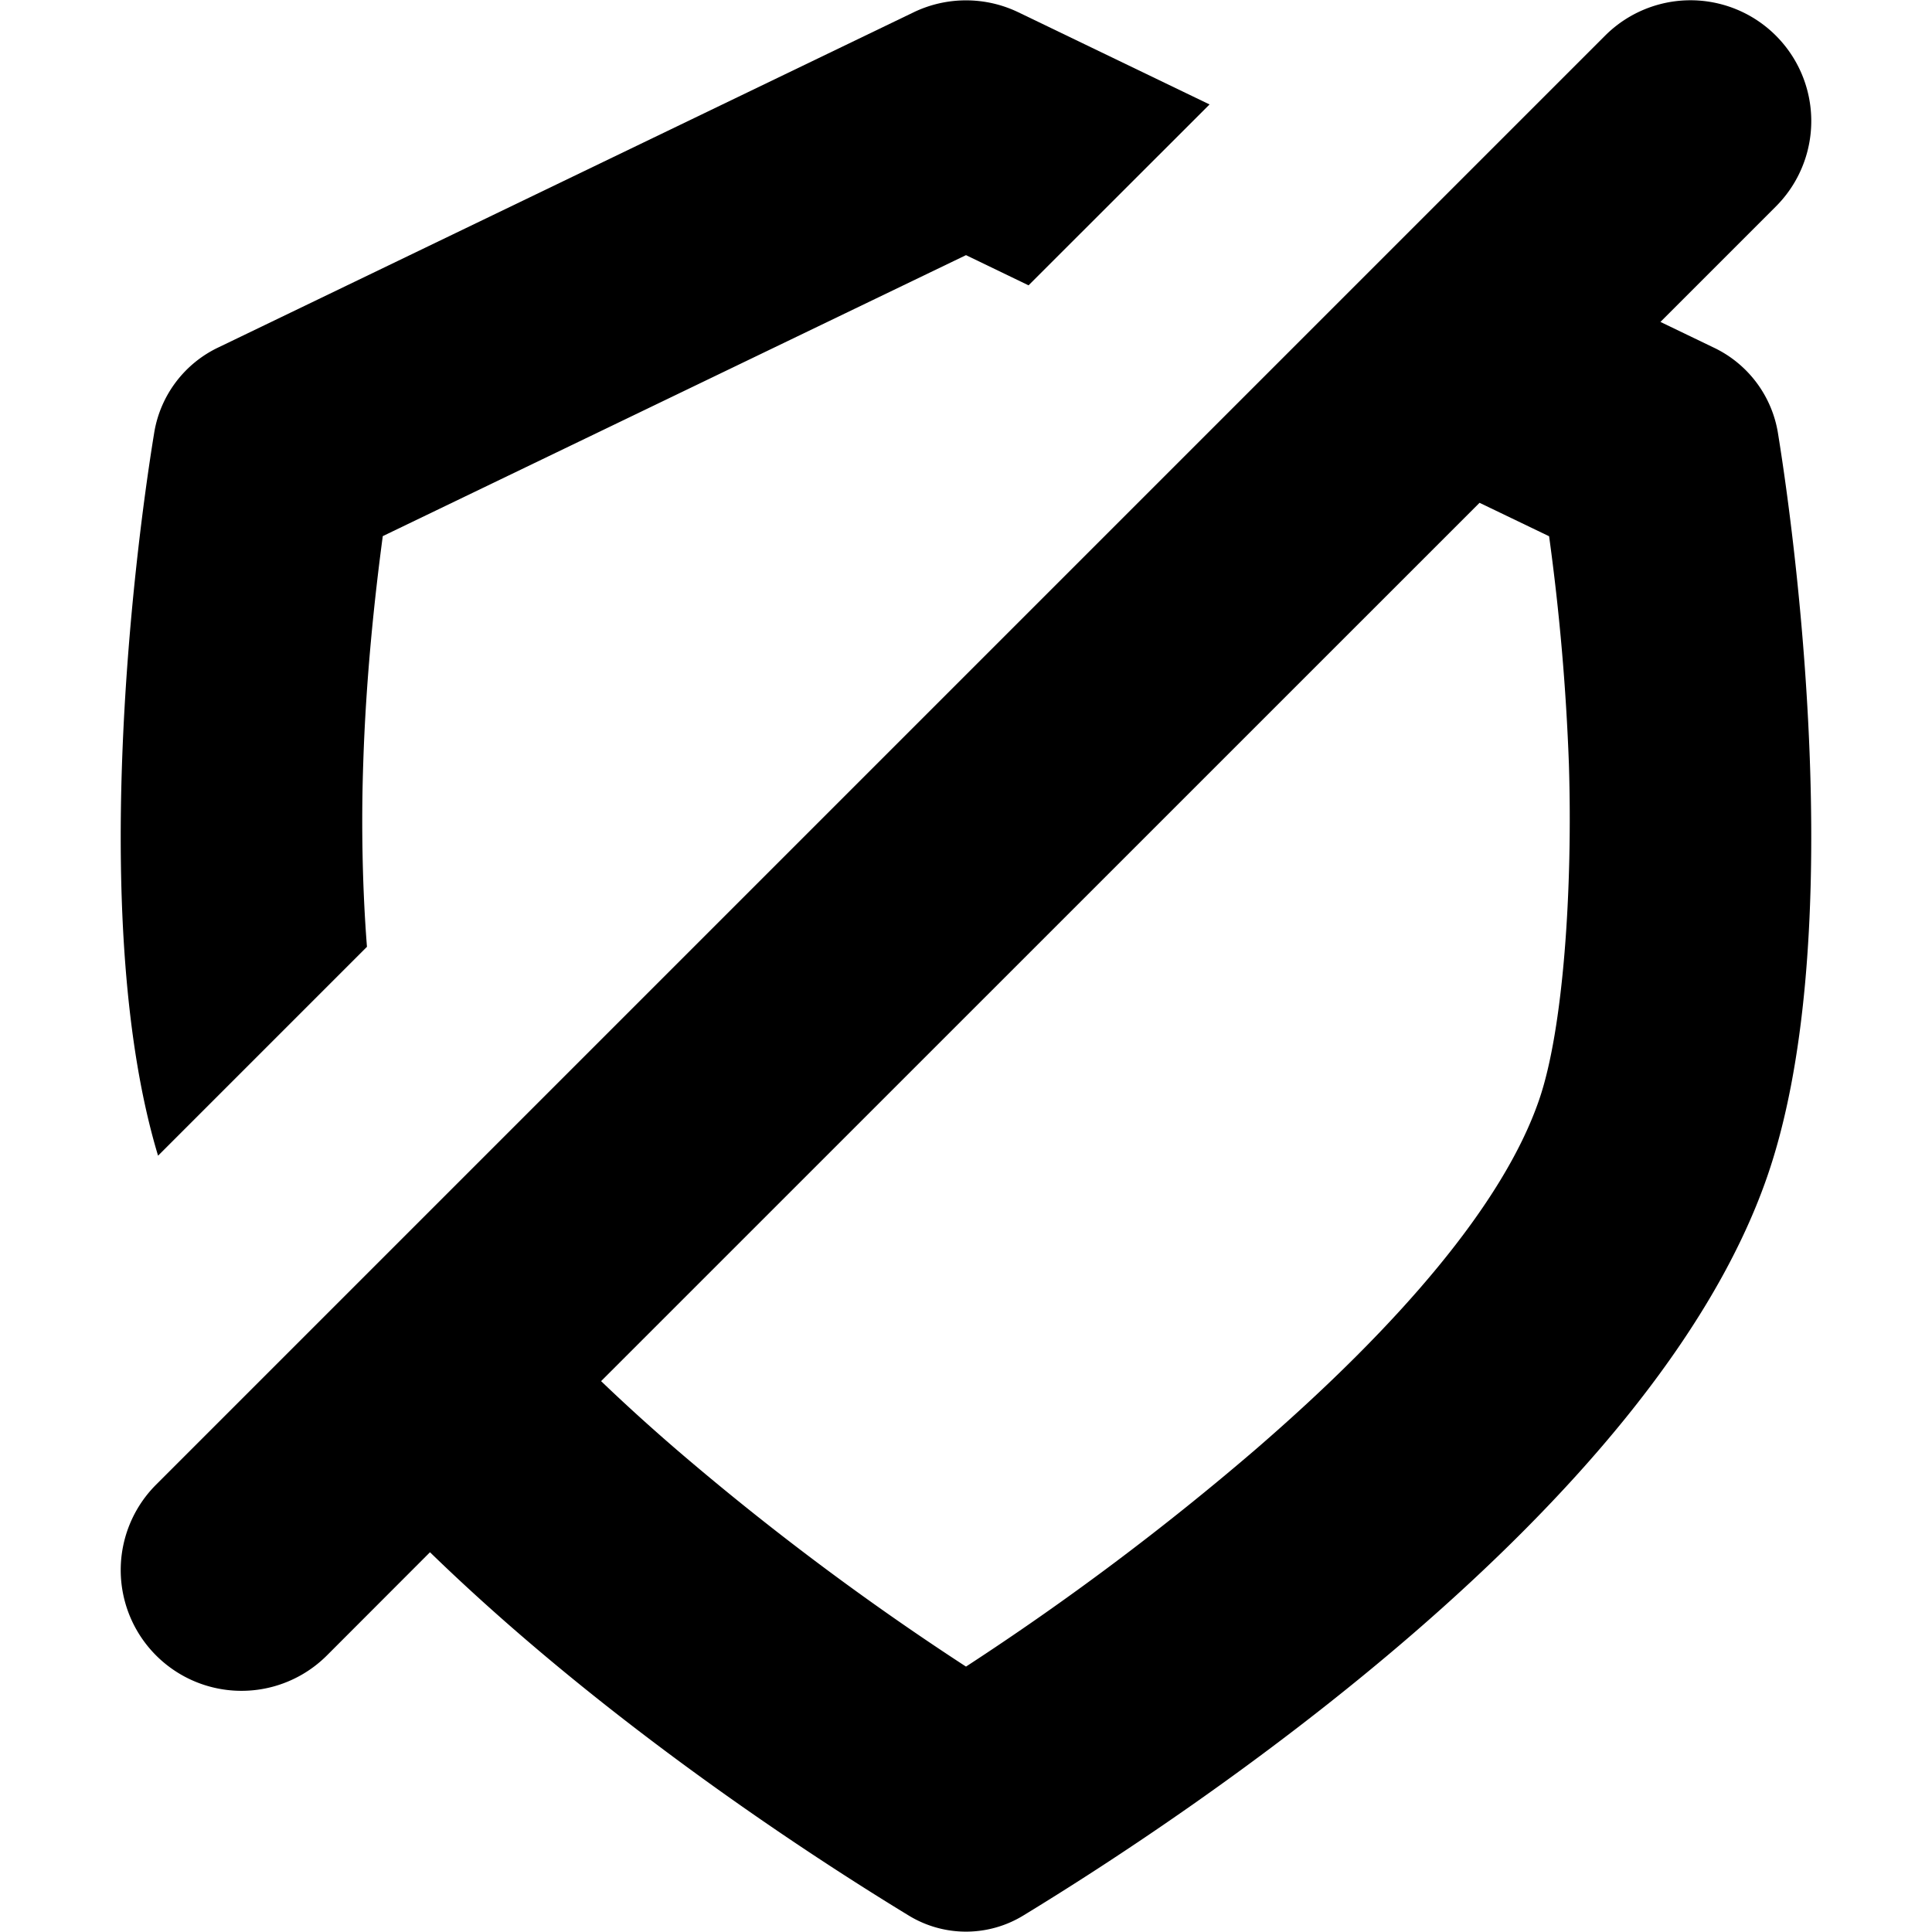
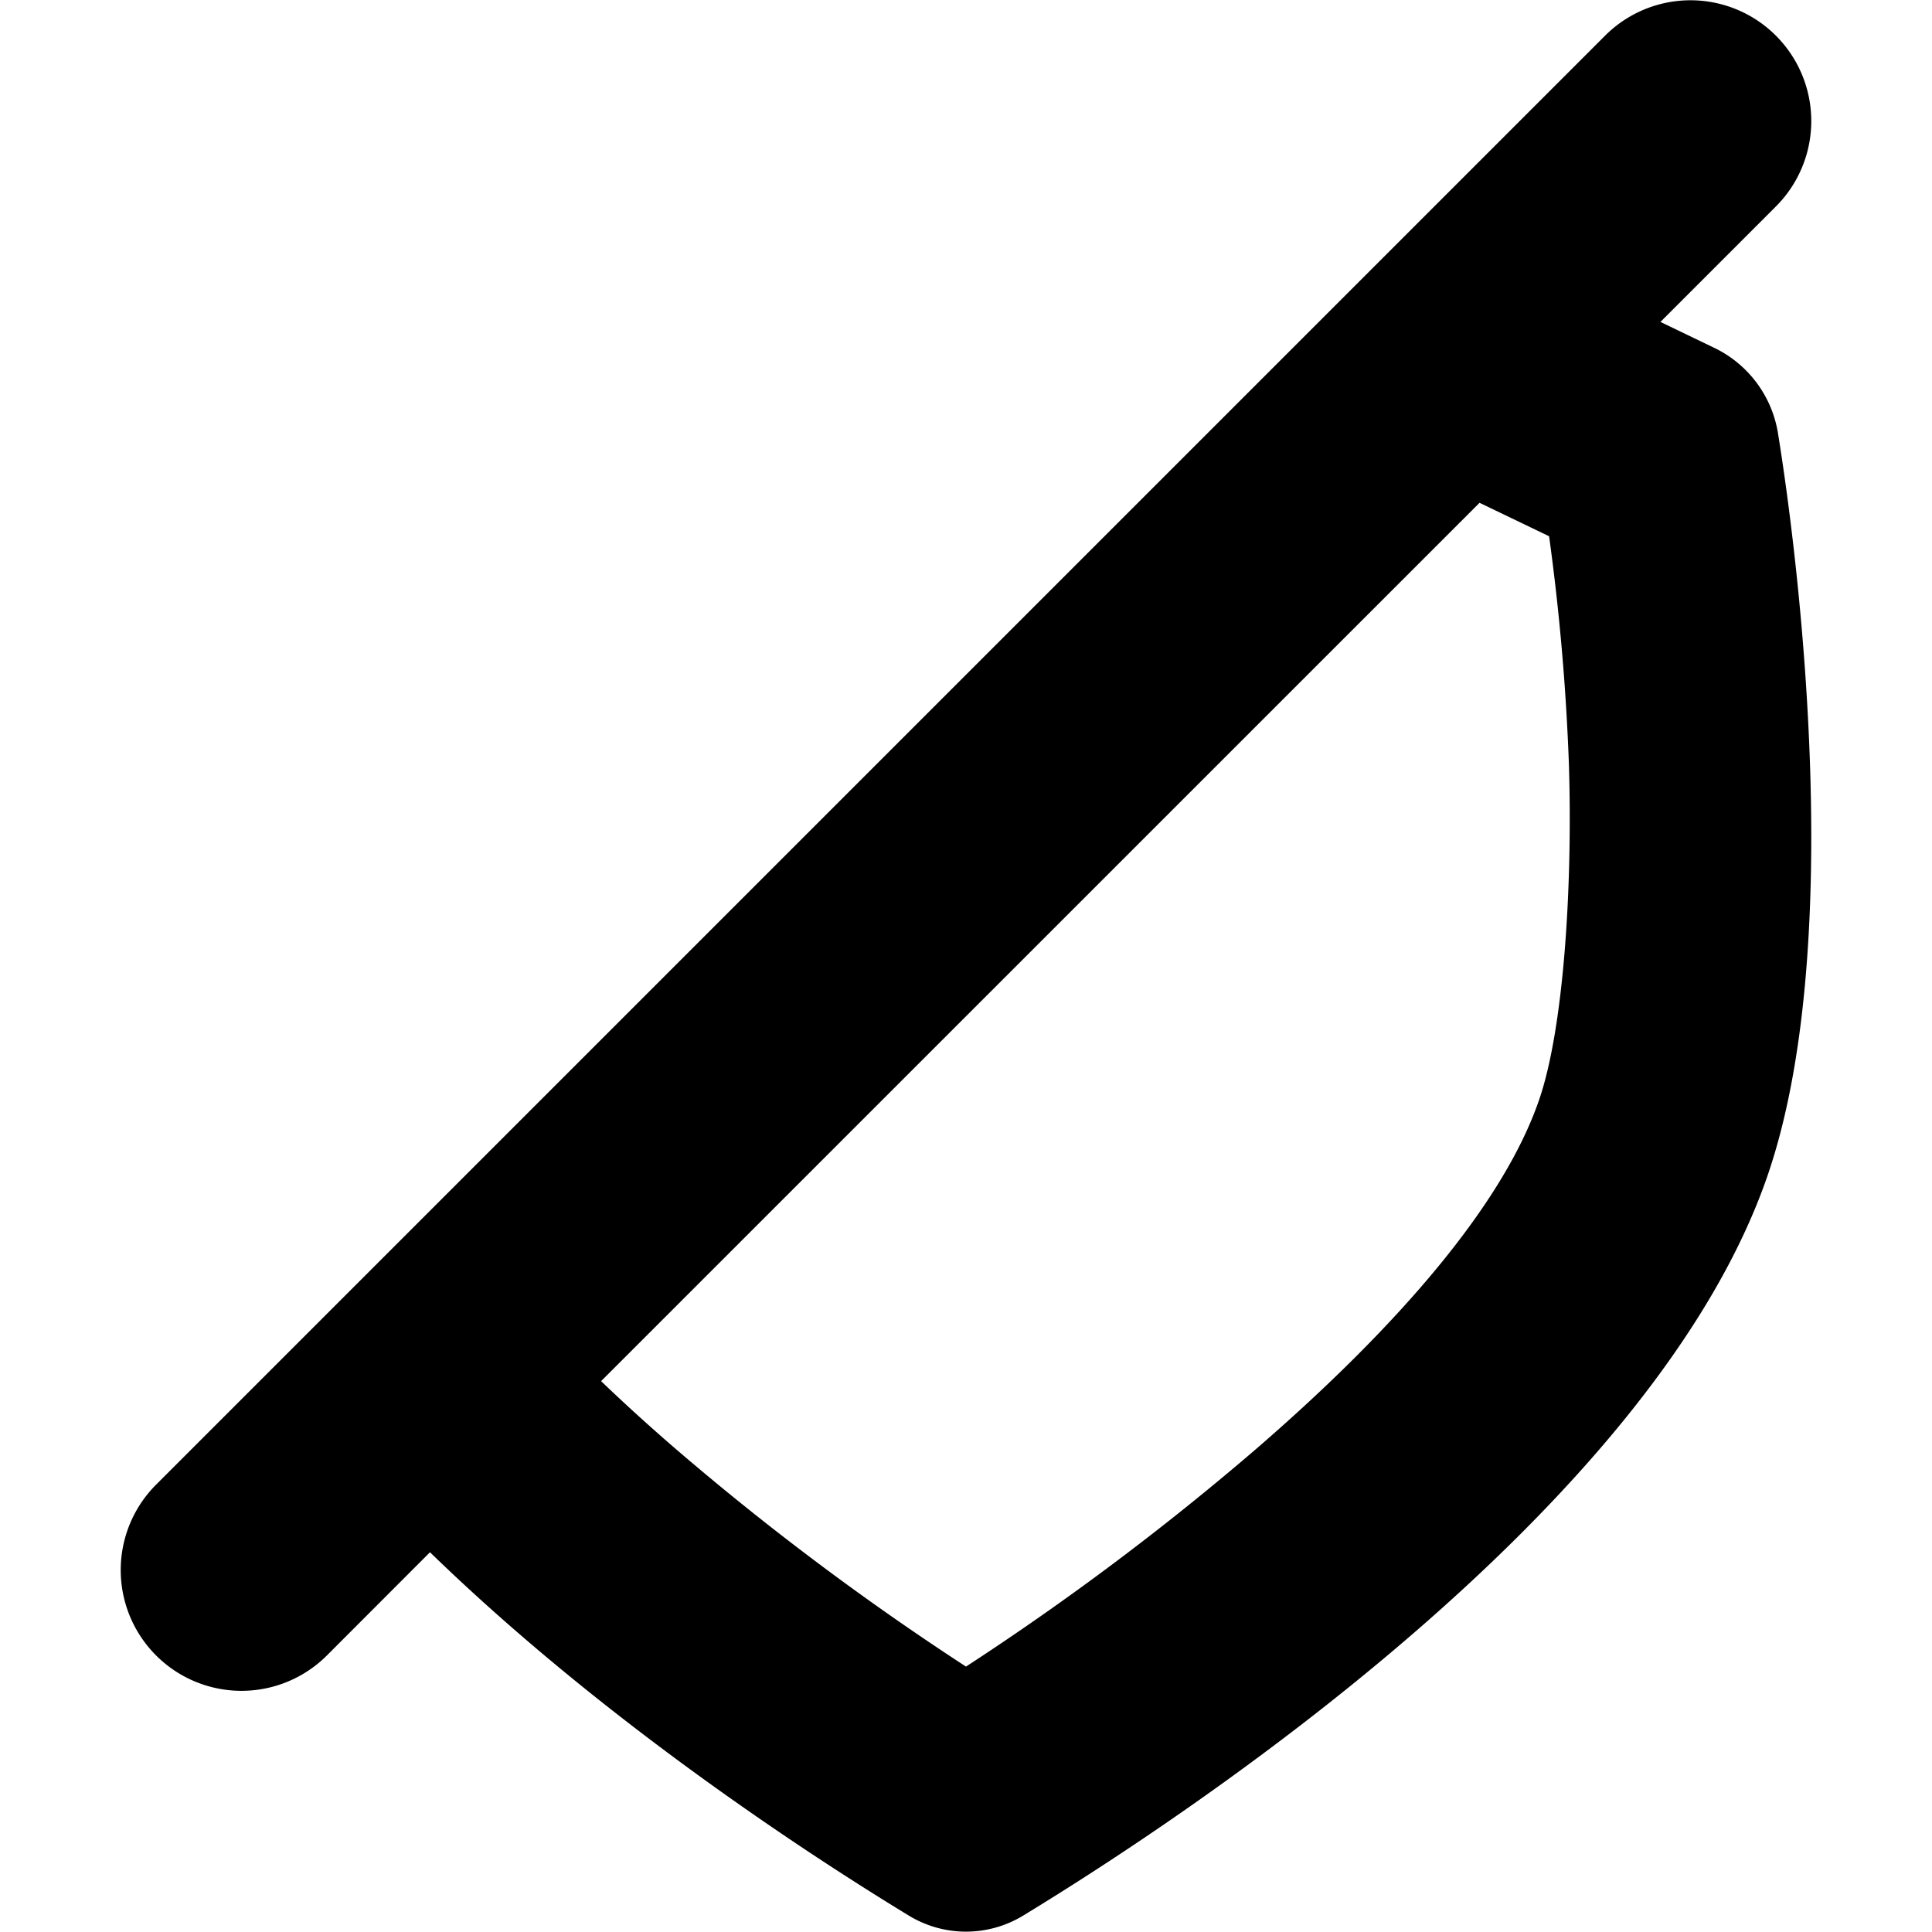
<svg xmlns="http://www.w3.org/2000/svg" width="16" height="16" viewBox="0 0 16 16">
  <path fill-rule="evenodd" d="M14.707 1.71A1 1 0 0 0 13.293.295l-12 12a1 1 0 1 0 1.414 1.415l.854-.855c1.443 1.402 3.149 2.512 3.962 3.007a.91.91 0 0 0 .954 0c1.358-.827 5.209-3.371 6.159-6.12.646-1.87.273-5.02.087-6.163a.953.953 0 0 0-.534-.702l-.438-.211.956-.956Zm-2.454 2.454-7.275 7.274c.195.187.402.375.621.564A22.662 22.662 0 0 0 8 13.802a22.66 22.66 0 0 0 2.4-1.8c1.191-1.03 2.05-2.034 2.345-2.89.203-.585.28-1.757.248-2.784a18.924 18.924 0 0 0-.164-1.887l-.576-.277Z" clip-rule="evenodd" />
-   <path d="m8.434.102 1.583.763-1.499 1.498L8 2.113 3.17 4.44c-.069.516-.14 1.185-.162 1.887-.017.498-.007 1.031.031 1.514l-1.73 1.73c-.569-1.885-.213-4.884-.031-5.993a.953.953 0 0 1 .533-.702L7.566.102a1 1 0 0 1 .868 0Z" />
</svg>